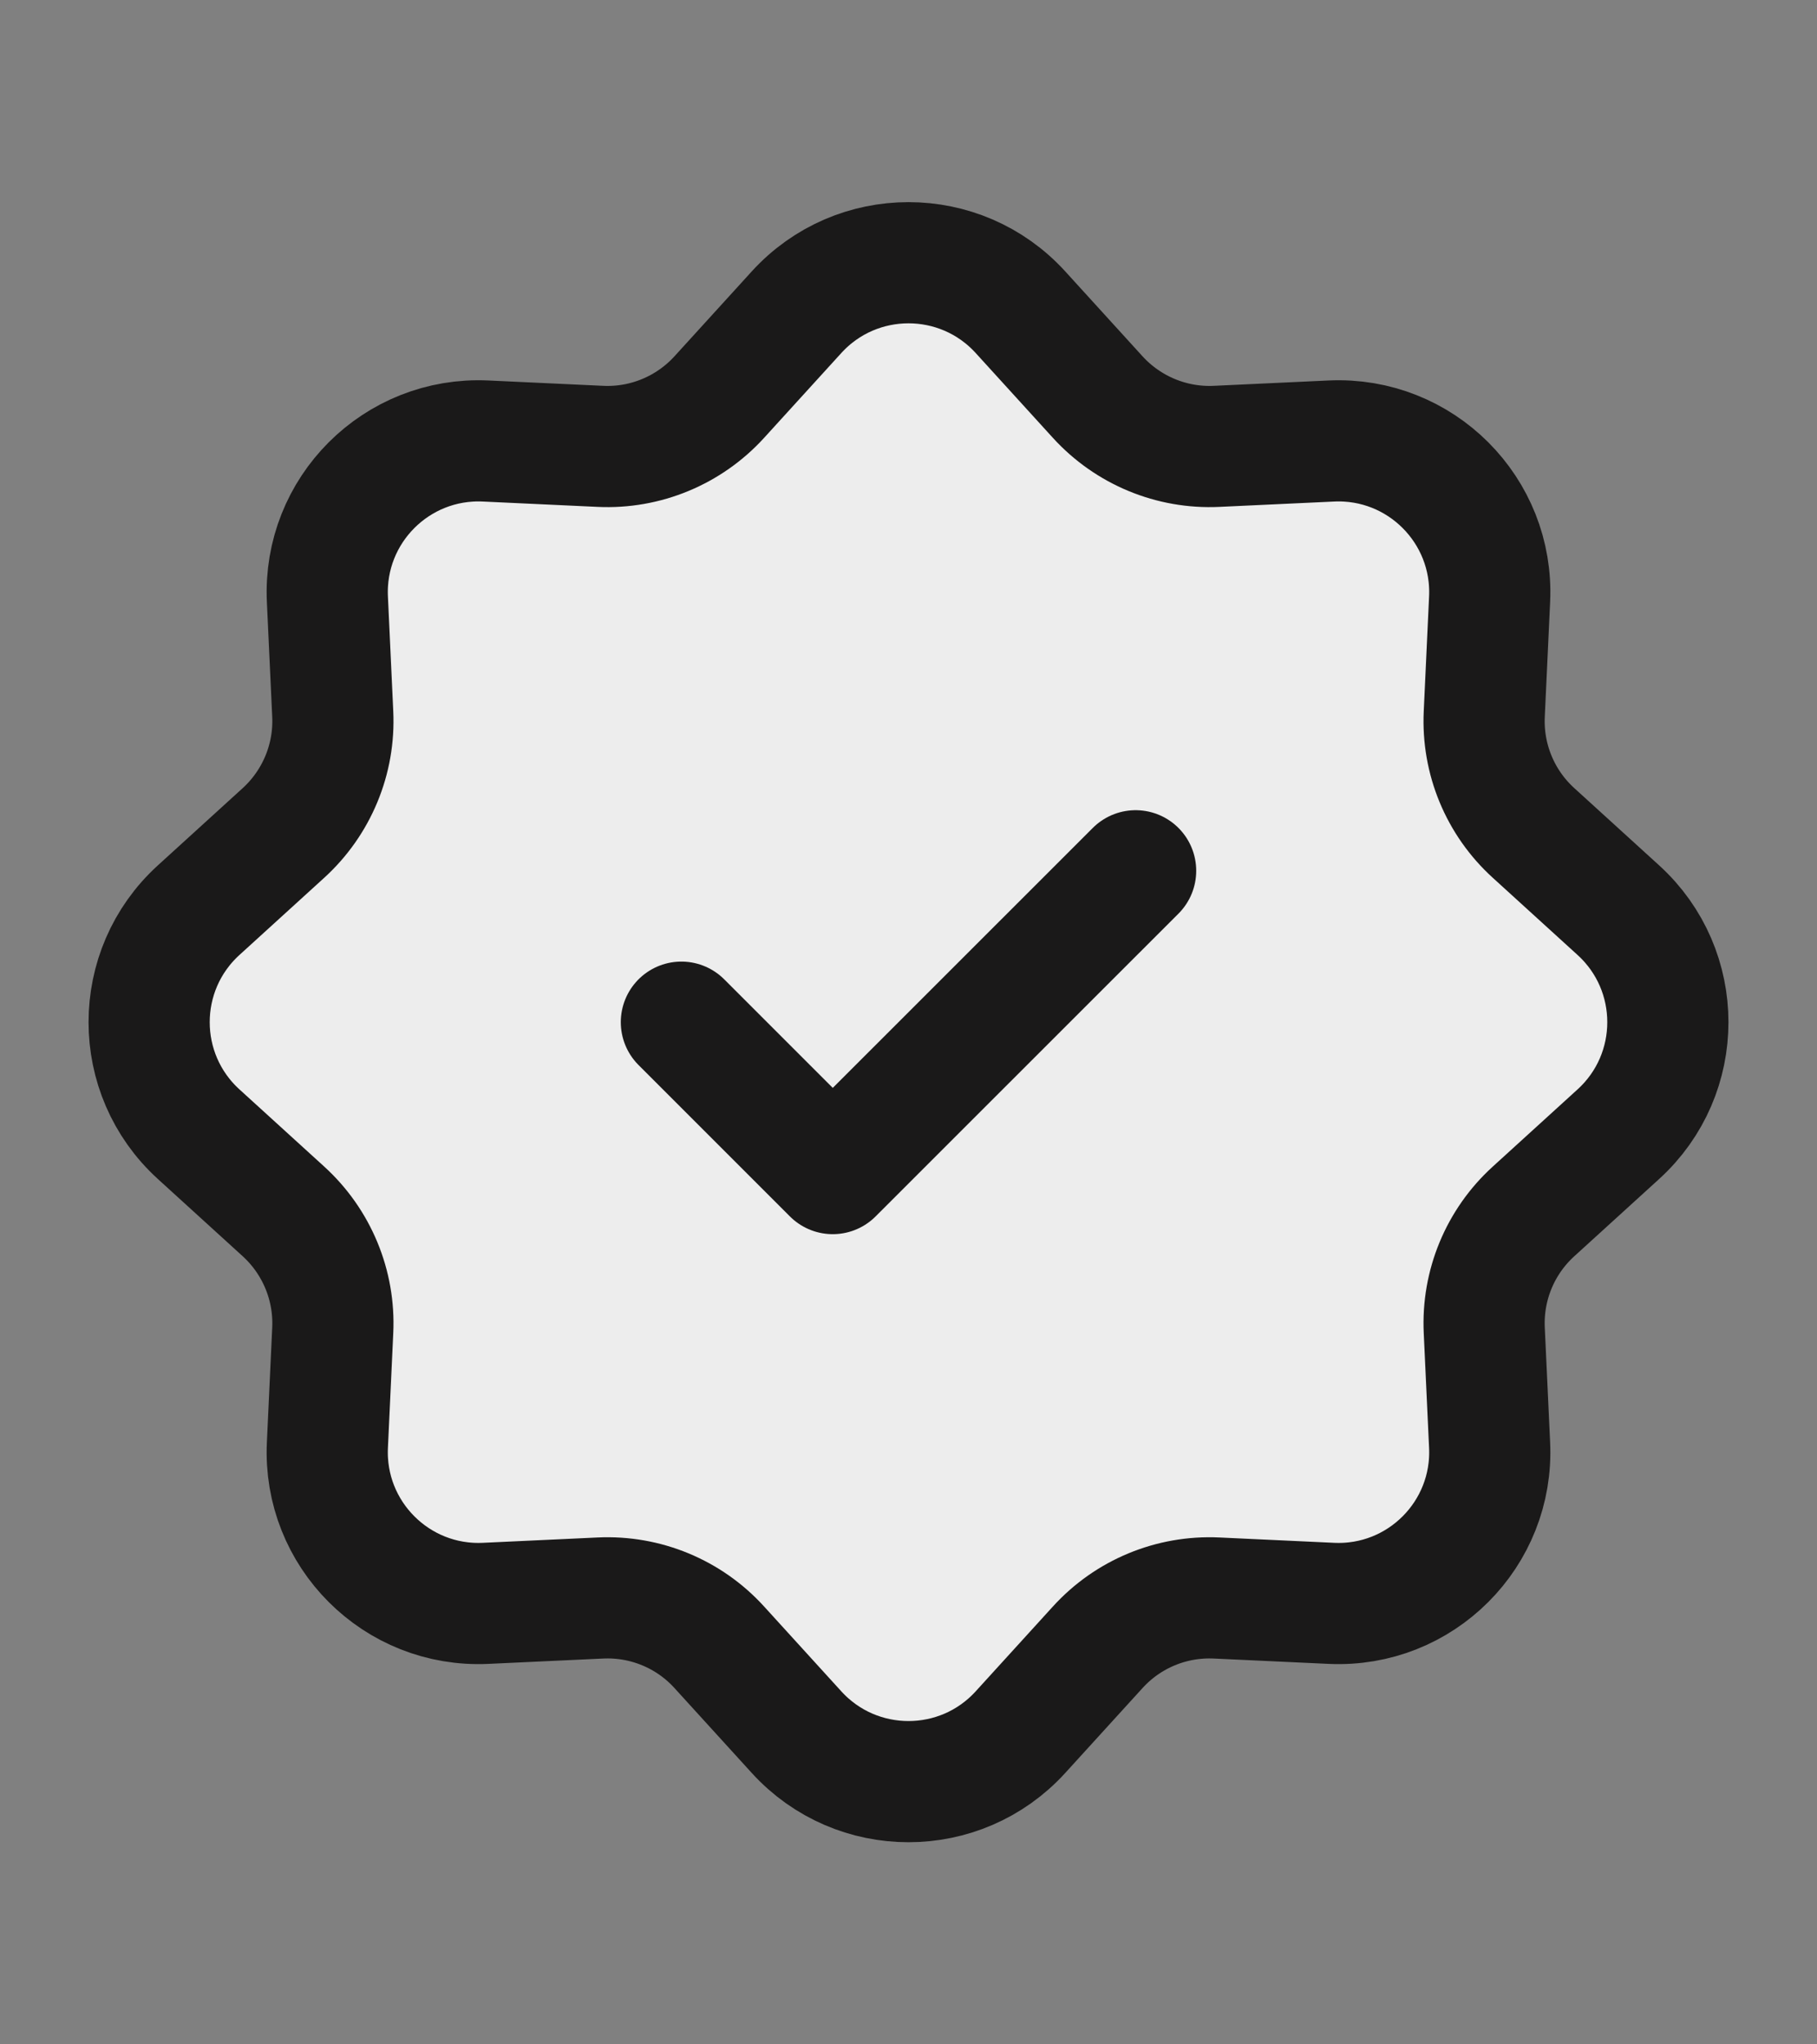
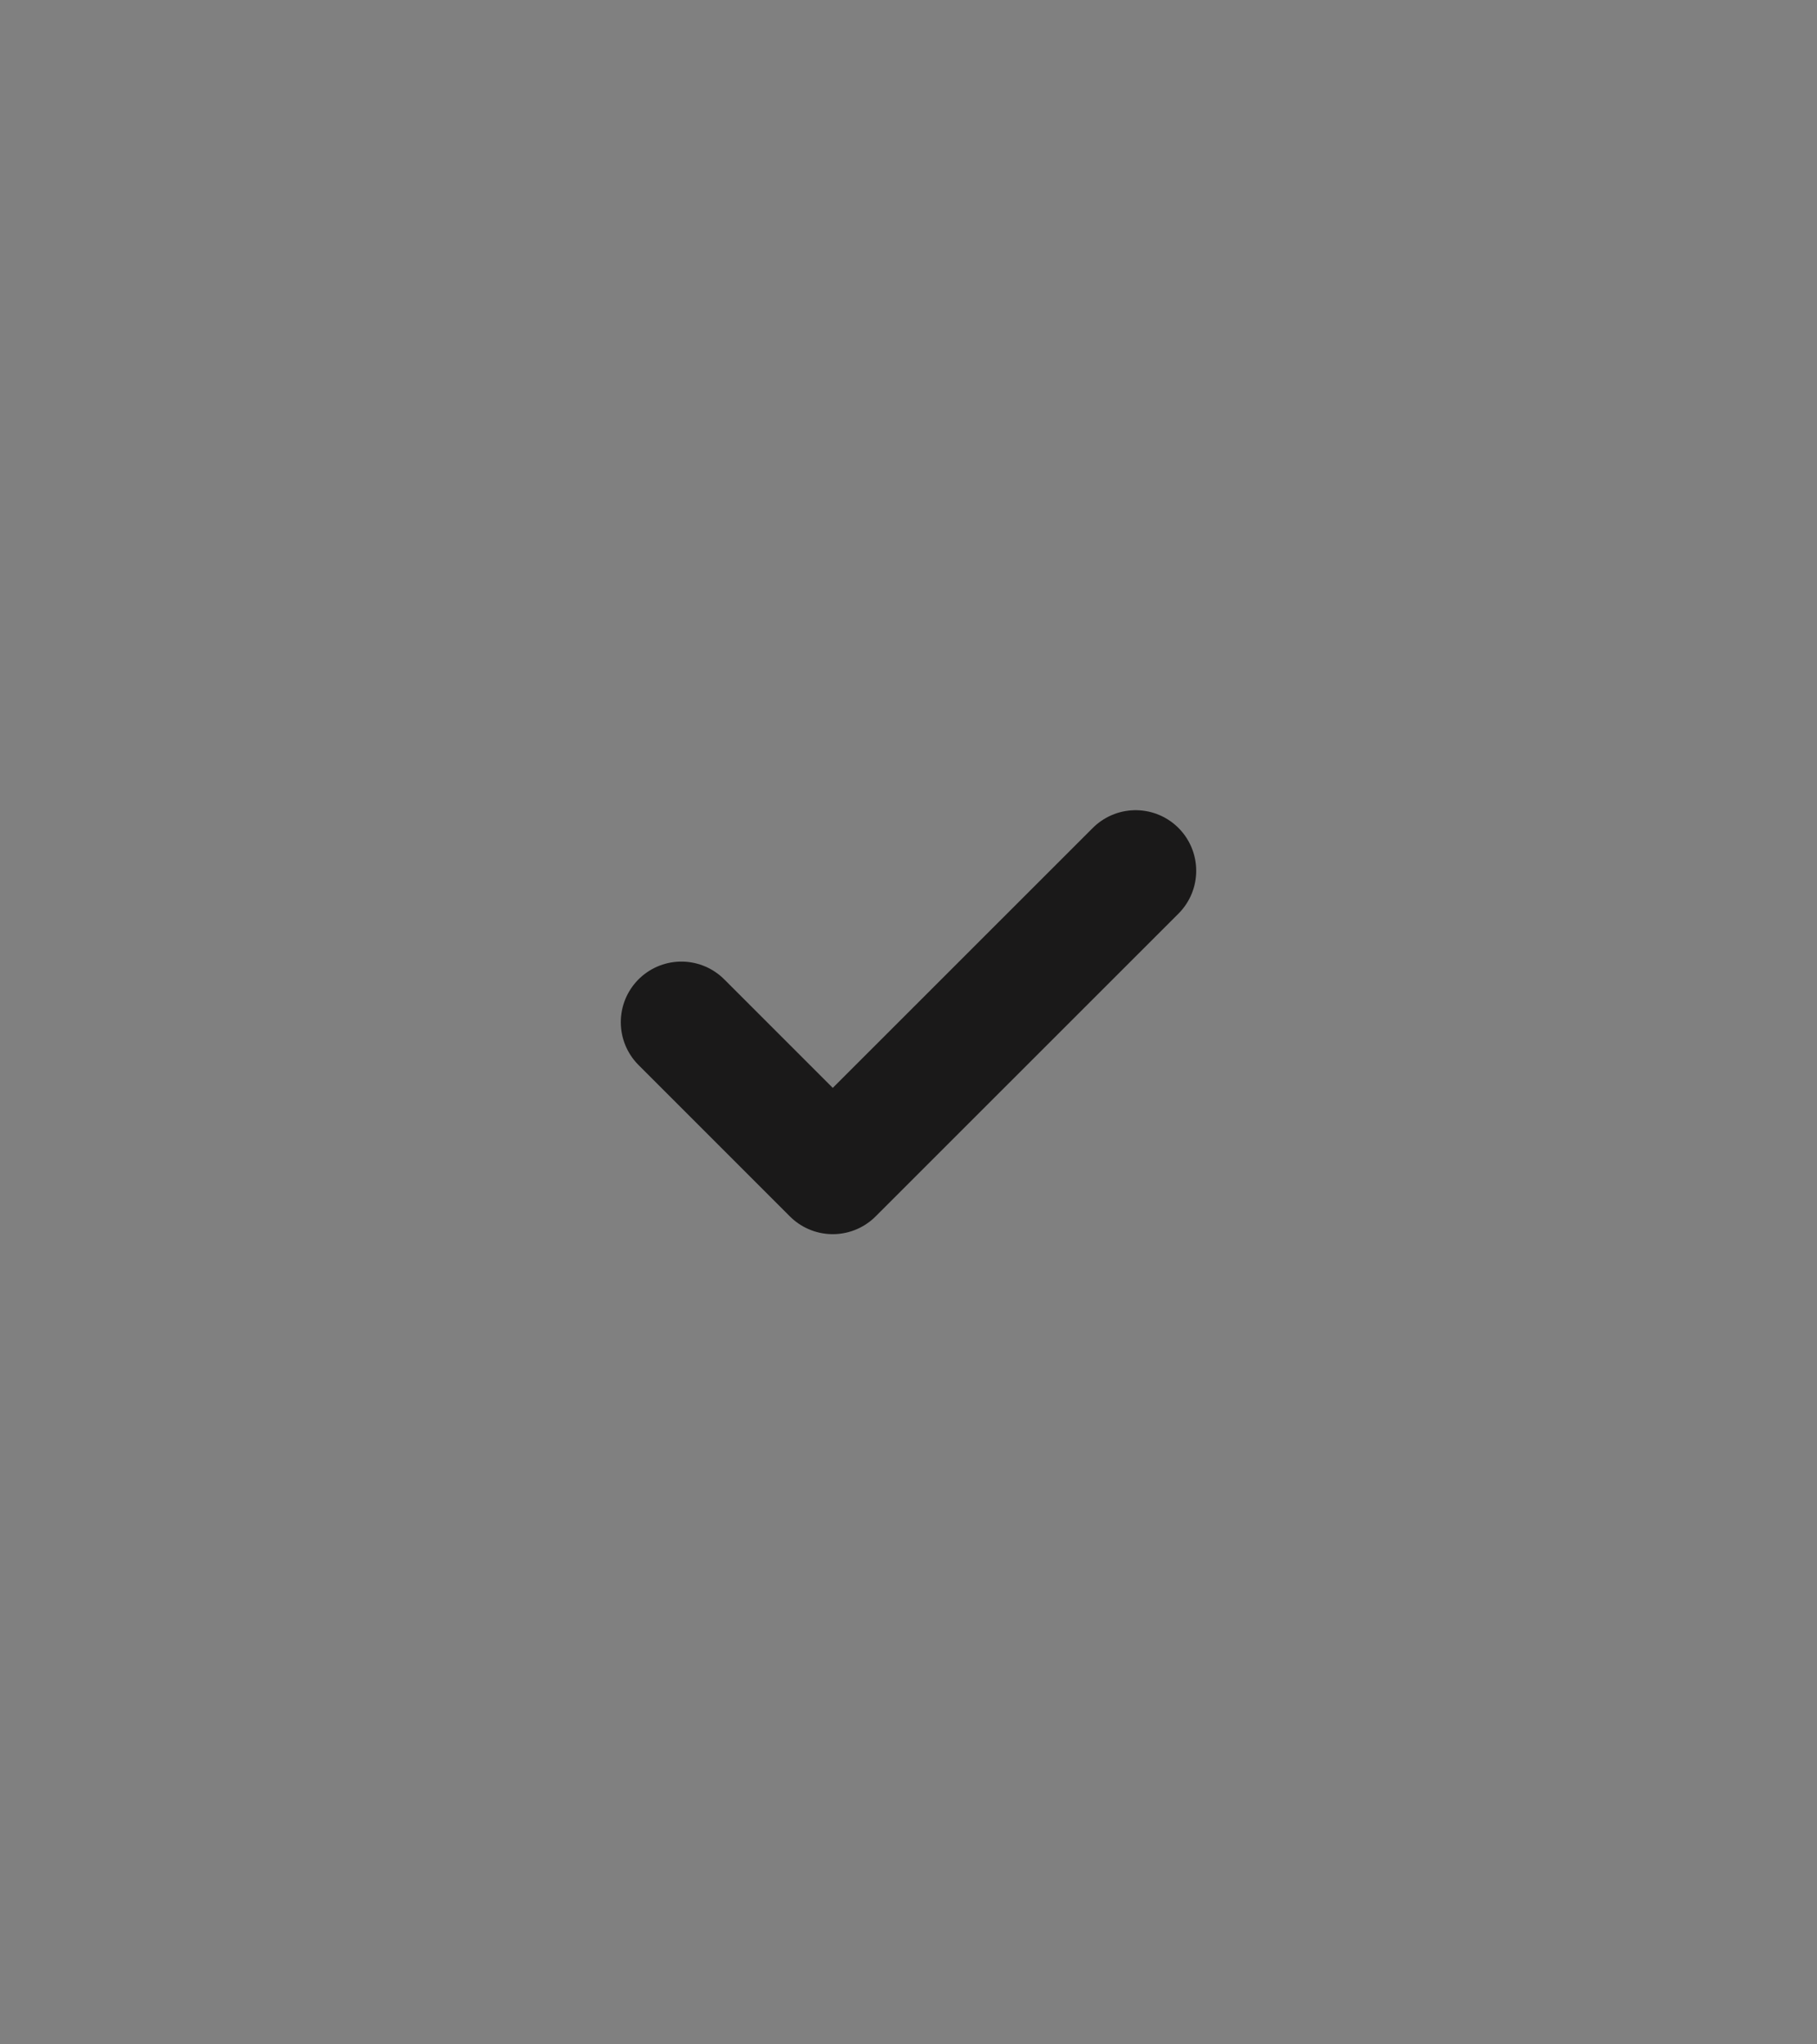
<svg xmlns="http://www.w3.org/2000/svg" width="16" height="18" viewBox="0 0 16 18" fill="none">
  <rect x="0" y="0" width="16" height="18" fill="#808080" stroke="none" />
  <g clip-path="url(#clip0_3001_1131)">
-     <path d="M7.014 2.749C7.543 2.168 8.457 2.168 8.986 2.749L9.666 3.496C9.933 3.789 10.317 3.949 10.714 3.93L11.723 3.883C12.508 3.846 13.154 4.492 13.117 5.277L13.07 6.286C13.051 6.683 13.21 7.067 13.504 7.334L14.251 8.014C14.832 8.543 14.832 9.457 14.251 9.986L13.504 10.666C13.21 10.933 13.051 11.317 13.07 11.714L13.117 12.723C13.154 13.508 12.508 14.154 11.723 14.117L10.714 14.07C10.317 14.051 9.933 14.21 9.666 14.504L8.986 15.251C8.457 15.832 7.543 15.832 7.014 15.251L6.334 14.504C6.067 14.21 5.683 14.051 5.286 14.07L4.277 14.117C3.492 14.154 2.846 13.508 2.883 12.723L2.93 11.714C2.949 11.317 2.789 10.933 2.496 10.666L1.749 9.986C1.168 9.457 1.168 8.543 1.749 8.014L2.496 7.334C2.789 7.067 2.949 6.683 2.93 6.286L2.883 5.277C2.846 4.492 3.492 3.846 4.277 3.883L5.286 3.93C5.683 3.949 6.067 3.789 6.334 3.496L7.014 2.749Z" fill="#EDEDED" stroke="#1A1919" stroke-width="1.067" />
    <path d="M6 9L7.333 10.333L10 7.667" stroke="#1A1919" stroke-width="1.067" stroke-linecap="round" stroke-linejoin="round" />
  </g>
  <defs>
    <clipPath id="clip0_3001_1131">
      <rect width="16" height="16" fill="white" transform="translate(0 1)" />
    </clipPath>
  </defs>
</svg>